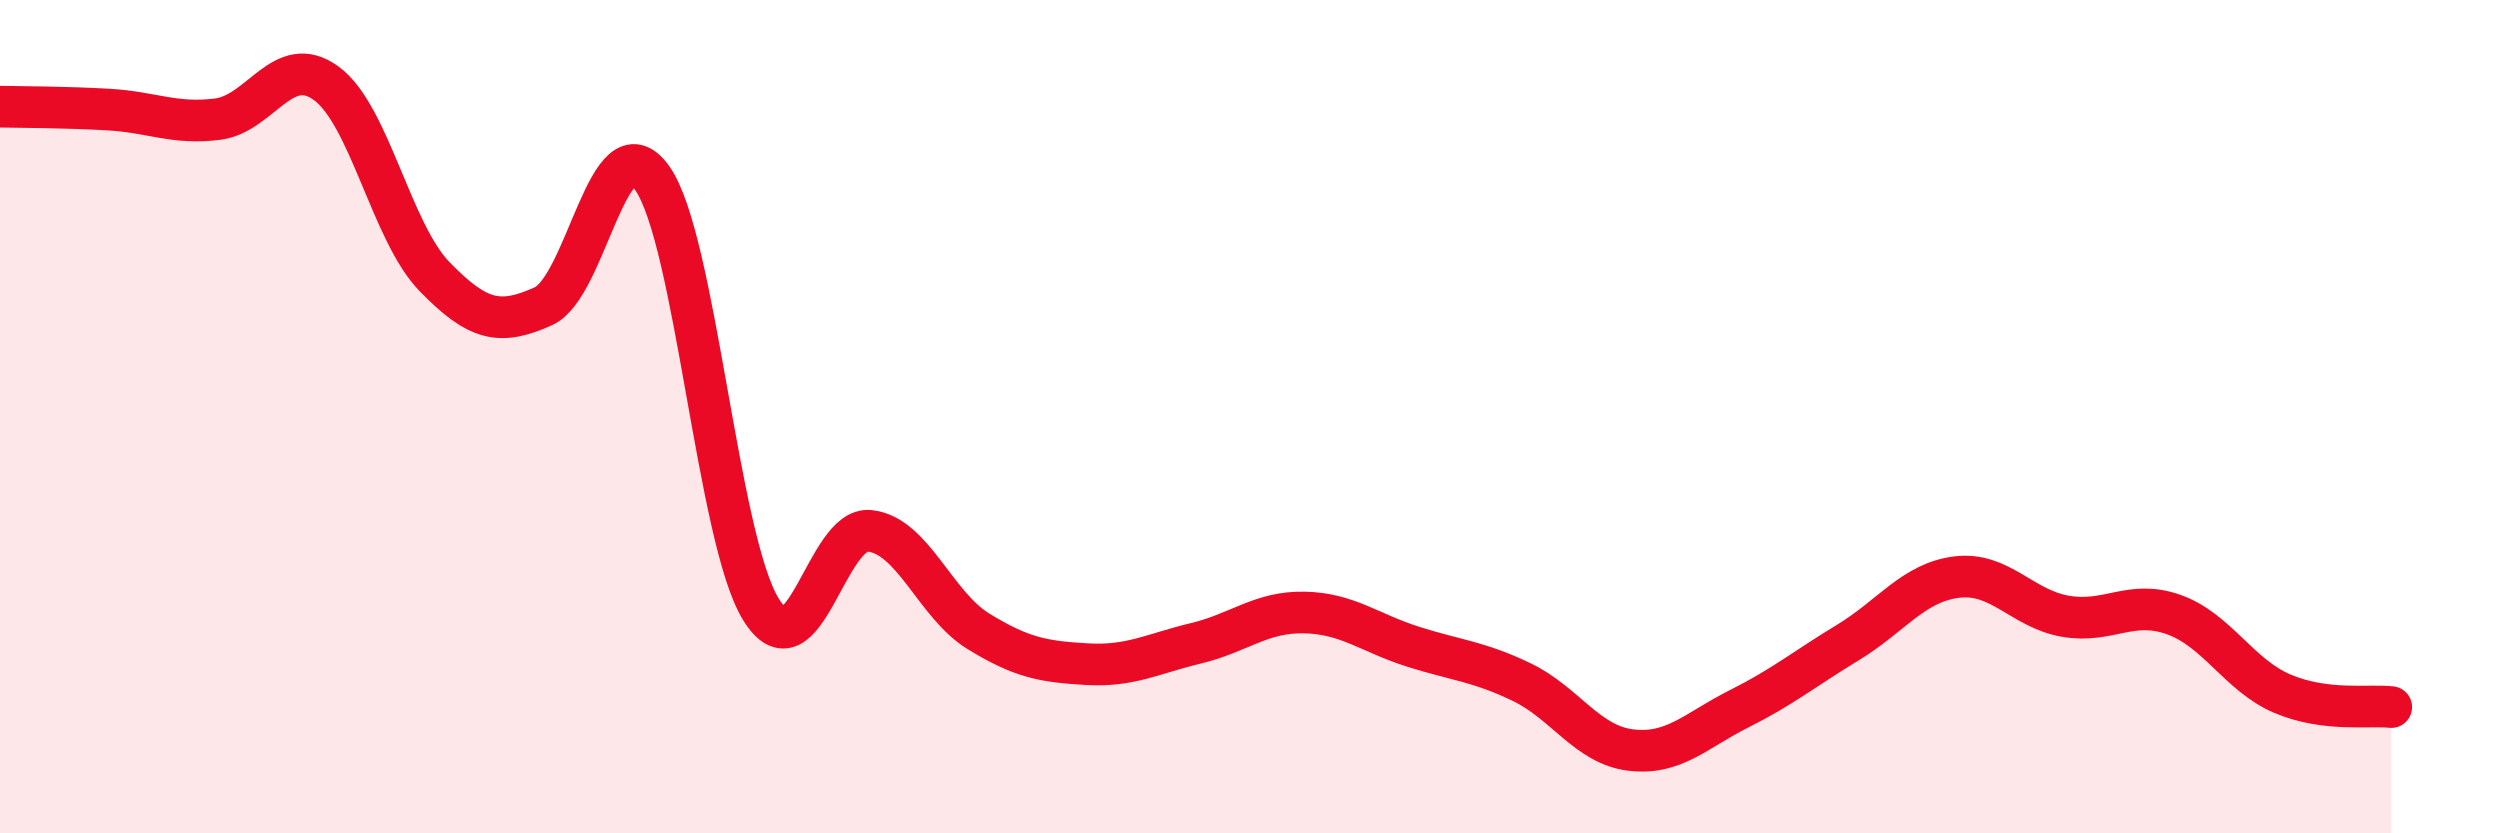
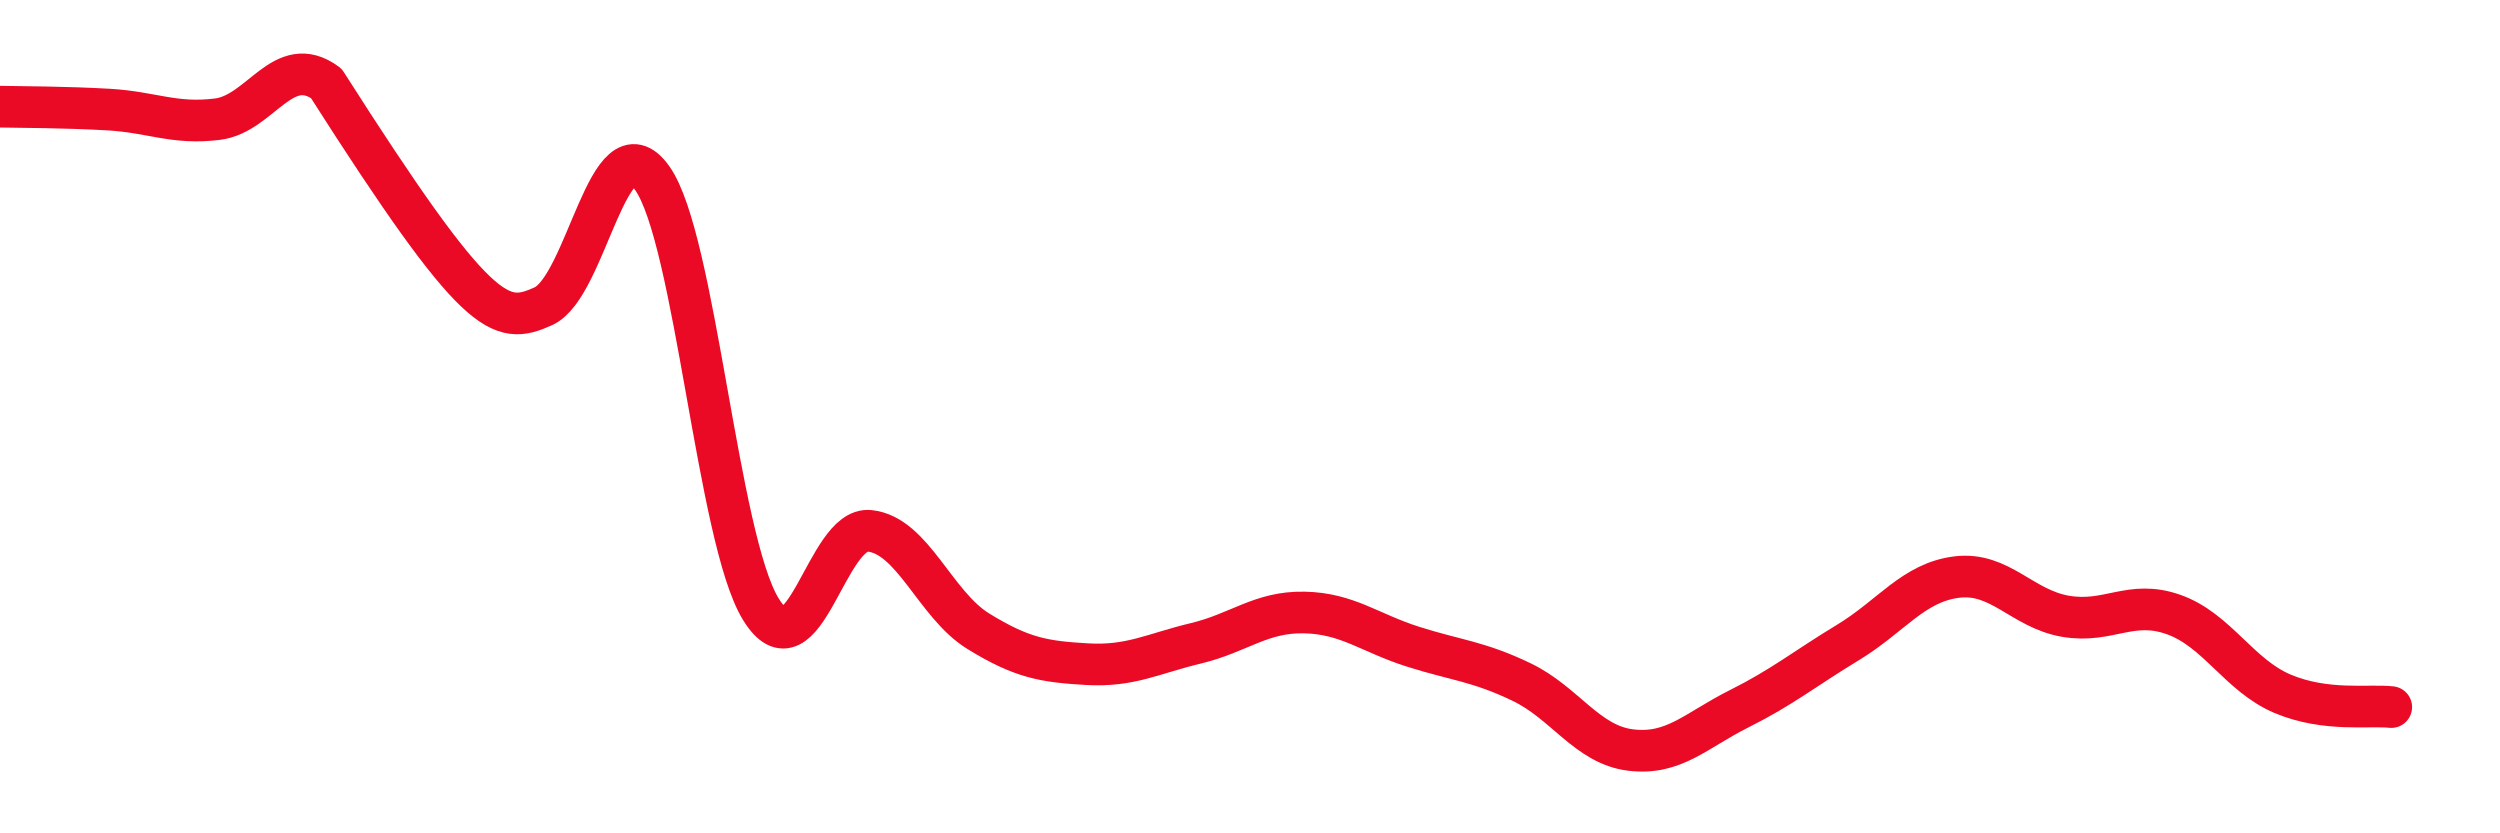
<svg xmlns="http://www.w3.org/2000/svg" width="60" height="20" viewBox="0 0 60 20">
-   <path d="M 0,2.56 C 0.52,2.57 1.57,2.57 2.61,2.63 C 3.65,2.69 4.18,2.99 5.22,2.86 C 6.26,2.73 6.79,1.24 7.83,2 C 8.87,2.76 9.39,5.57 10.43,6.64 C 11.47,7.71 12,7.82 13.04,7.35 C 14.08,6.88 14.61,2.82 15.65,4.27 C 16.69,5.72 17.22,12.93 18.26,14.62 C 19.3,16.31 19.83,12.63 20.87,12.74 C 21.91,12.85 22.44,14.51 23.48,15.15 C 24.52,15.79 25.05,15.88 26.09,15.94 C 27.13,16 27.66,15.69 28.7,15.44 C 29.74,15.19 30.26,14.68 31.3,14.7 C 32.34,14.72 32.87,15.19 33.91,15.52 C 34.95,15.85 35.48,15.87 36.52,16.37 C 37.56,16.87 38.09,17.87 39.13,18 C 40.17,18.13 40.7,17.53 41.74,17.01 C 42.78,16.49 43.31,16.05 44.35,15.42 C 45.39,14.79 45.92,13.98 46.96,13.85 C 48,13.72 48.53,14.61 49.57,14.79 C 50.61,14.97 51.13,14.38 52.17,14.75 C 53.21,15.12 53.74,16.21 54.78,16.65 C 55.82,17.09 56.87,16.91 57.39,16.97L57.39 20L0 20Z" fill="#EB0A25" opacity="0.1" stroke-linecap="round" stroke-linejoin="round" />
-   <path d="M 0,2.56 C 0.52,2.57 1.57,2.57 2.61,2.63 C 3.65,2.69 4.18,2.99 5.22,2.86 C 6.26,2.73 6.79,1.24 7.83,2 C 8.87,2.76 9.39,5.57 10.43,6.64 C 11.47,7.71 12,7.82 13.04,7.35 C 14.08,6.88 14.61,2.82 15.65,4.27 C 16.69,5.72 17.22,12.93 18.26,14.62 C 19.3,16.31 19.83,12.63 20.87,12.74 C 21.91,12.85 22.44,14.51 23.48,15.15 C 24.52,15.79 25.05,15.88 26.09,15.94 C 27.13,16 27.66,15.69 28.7,15.44 C 29.74,15.19 30.26,14.68 31.3,14.7 C 32.34,14.72 32.87,15.19 33.91,15.52 C 34.95,15.85 35.48,15.87 36.52,16.37 C 37.56,16.87 38.09,17.87 39.13,18 C 40.17,18.13 40.7,17.53 41.74,17.01 C 42.78,16.49 43.31,16.05 44.35,15.42 C 45.39,14.79 45.92,13.98 46.96,13.85 C 48,13.72 48.53,14.61 49.57,14.79 C 50.61,14.97 51.13,14.38 52.17,14.75 C 53.21,15.12 53.74,16.21 54.78,16.65 C 55.82,17.09 56.87,16.91 57.39,16.97" stroke="#EB0A25" stroke-width="1" fill="none" stroke-linecap="round" stroke-linejoin="round" />
+   <path d="M 0,2.56 C 0.52,2.57 1.57,2.57 2.61,2.63 C 3.65,2.69 4.18,2.99 5.22,2.86 C 6.26,2.73 6.79,1.24 7.83,2 C 11.47,7.71 12,7.82 13.04,7.35 C 14.08,6.88 14.61,2.82 15.65,4.27 C 16.69,5.72 17.22,12.93 18.26,14.62 C 19.3,16.31 19.83,12.63 20.87,12.74 C 21.91,12.85 22.44,14.51 23.48,15.15 C 24.52,15.79 25.05,15.88 26.09,15.94 C 27.13,16 27.66,15.69 28.7,15.44 C 29.74,15.19 30.26,14.68 31.3,14.7 C 32.34,14.72 32.87,15.19 33.91,15.52 C 34.95,15.85 35.48,15.87 36.52,16.37 C 37.56,16.87 38.09,17.87 39.13,18 C 40.17,18.13 40.7,17.53 41.74,17.01 C 42.78,16.49 43.31,16.05 44.35,15.42 C 45.39,14.79 45.92,13.98 46.96,13.85 C 48,13.72 48.53,14.61 49.57,14.79 C 50.61,14.97 51.13,14.38 52.17,14.75 C 53.21,15.12 53.74,16.21 54.78,16.65 C 55.82,17.09 56.87,16.91 57.39,16.97" stroke="#EB0A25" stroke-width="1" fill="none" stroke-linecap="round" stroke-linejoin="round" />
</svg>